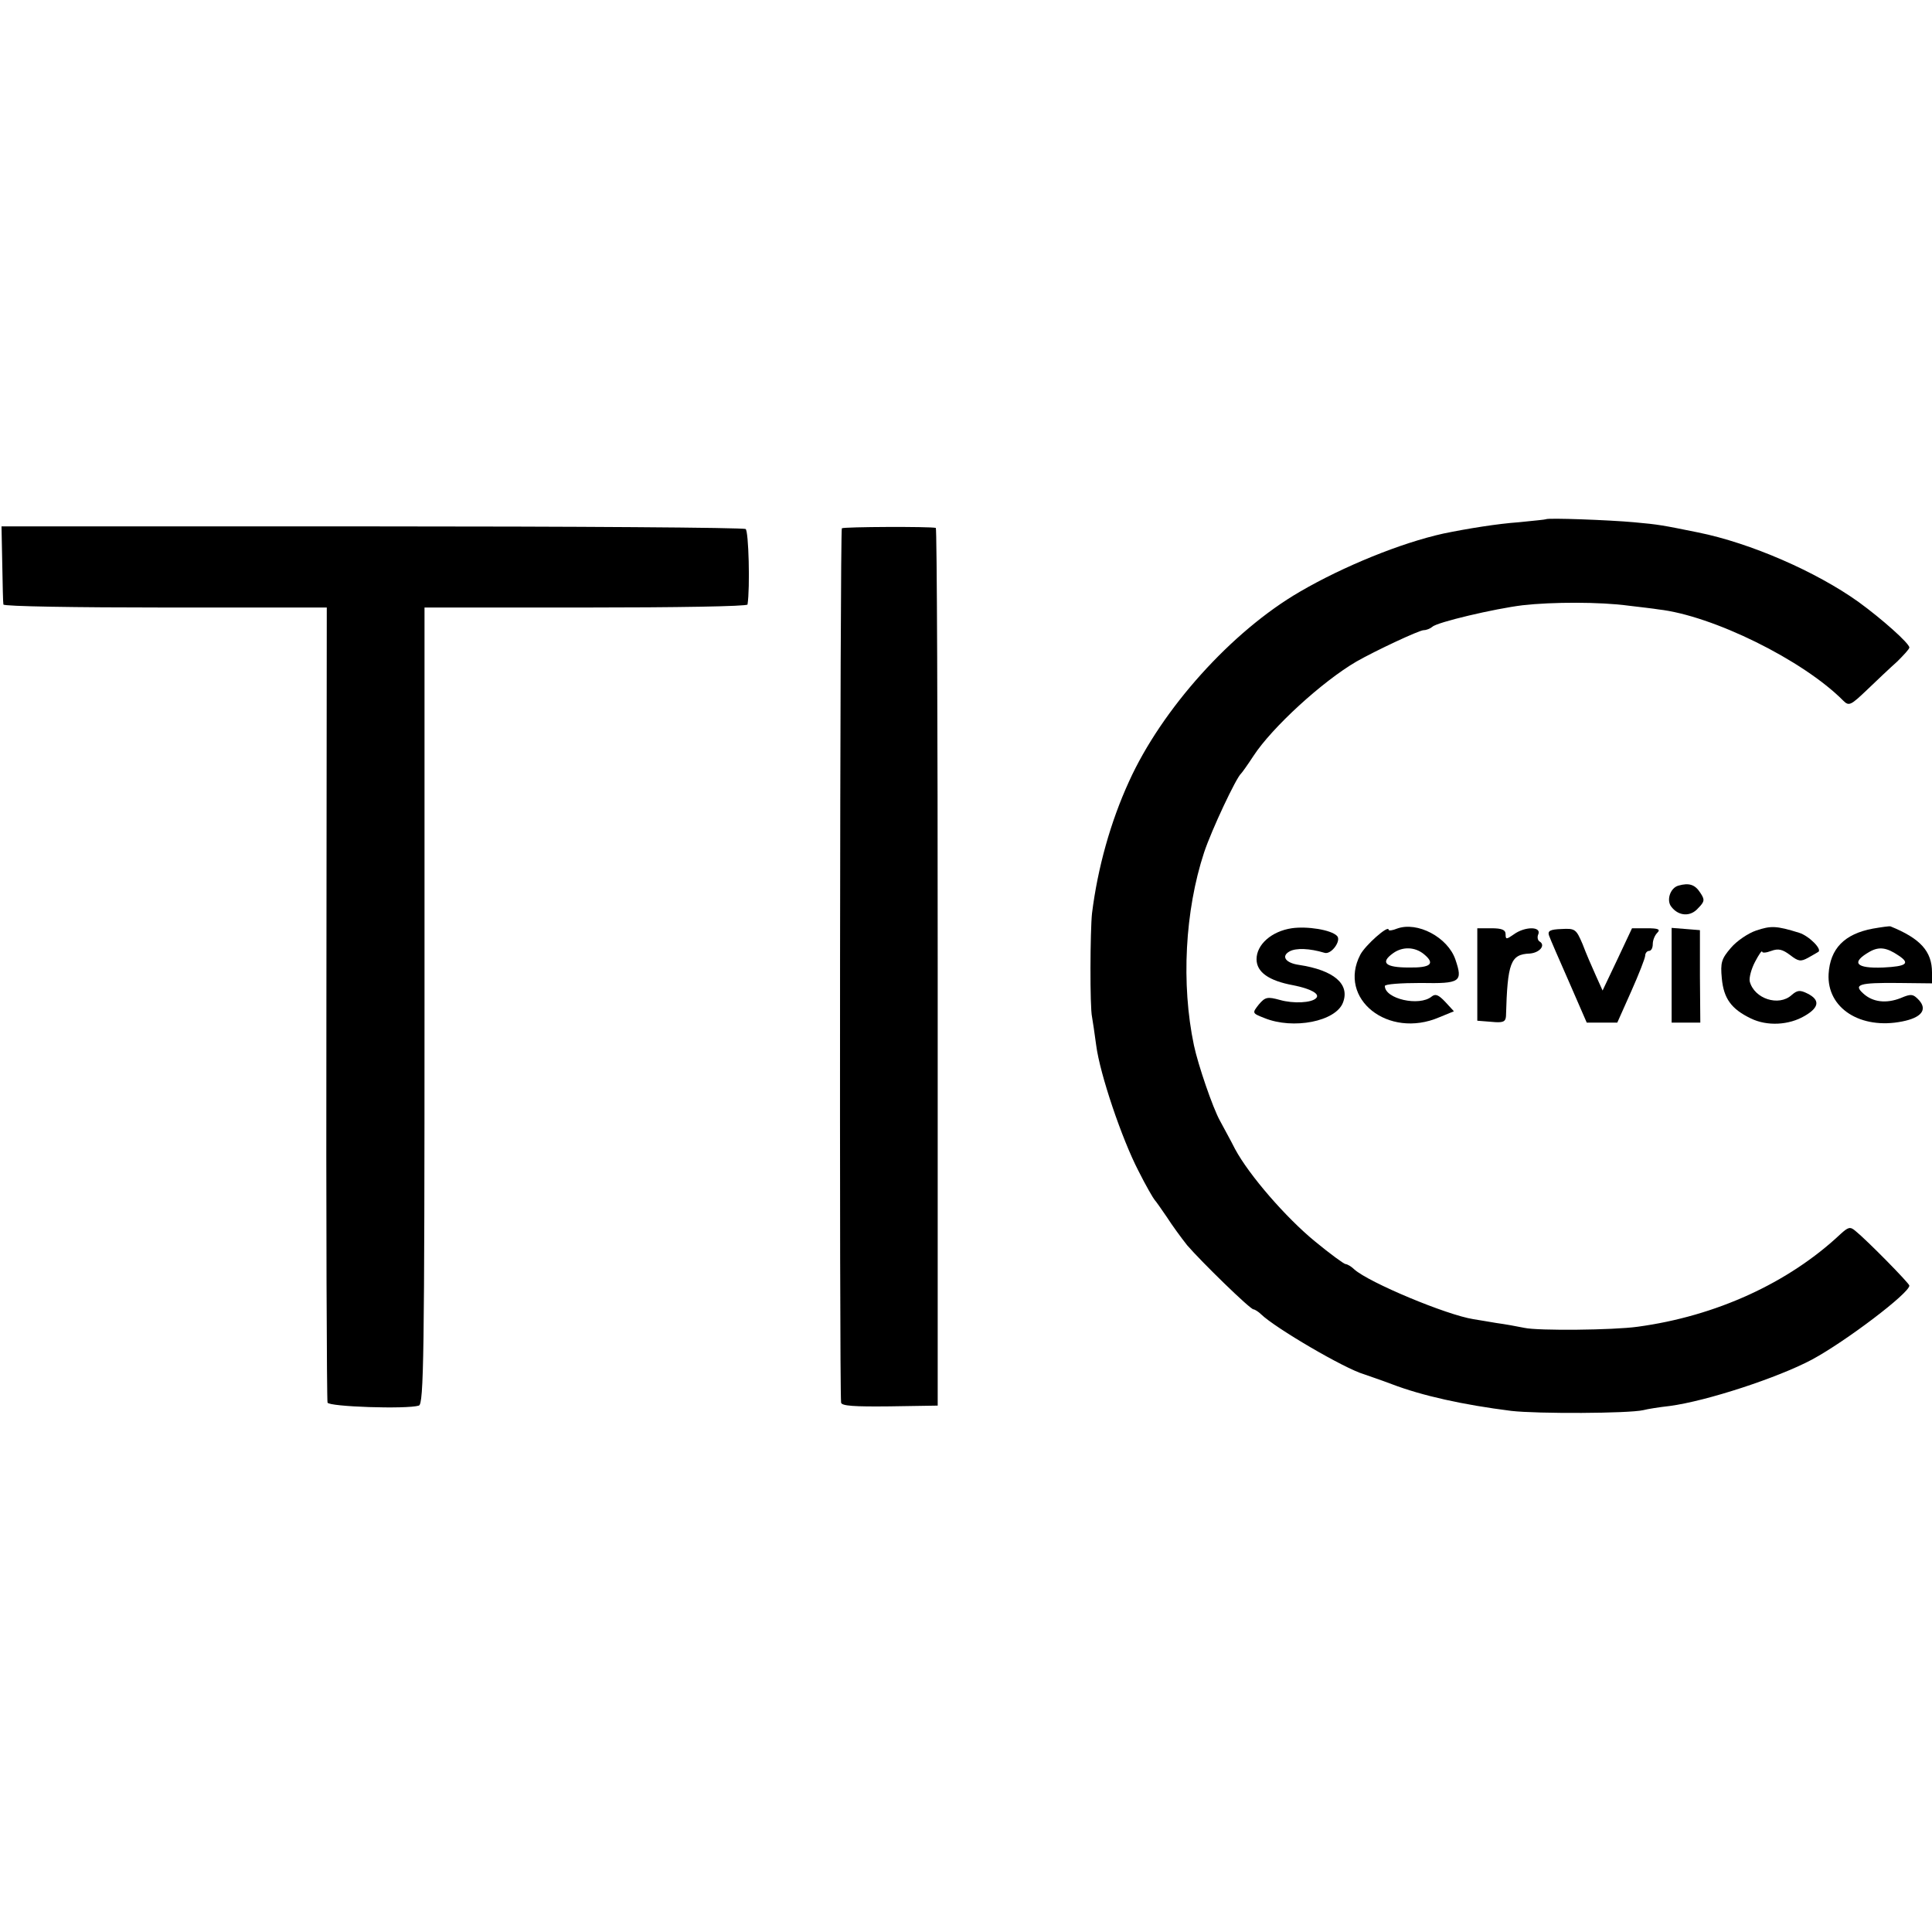
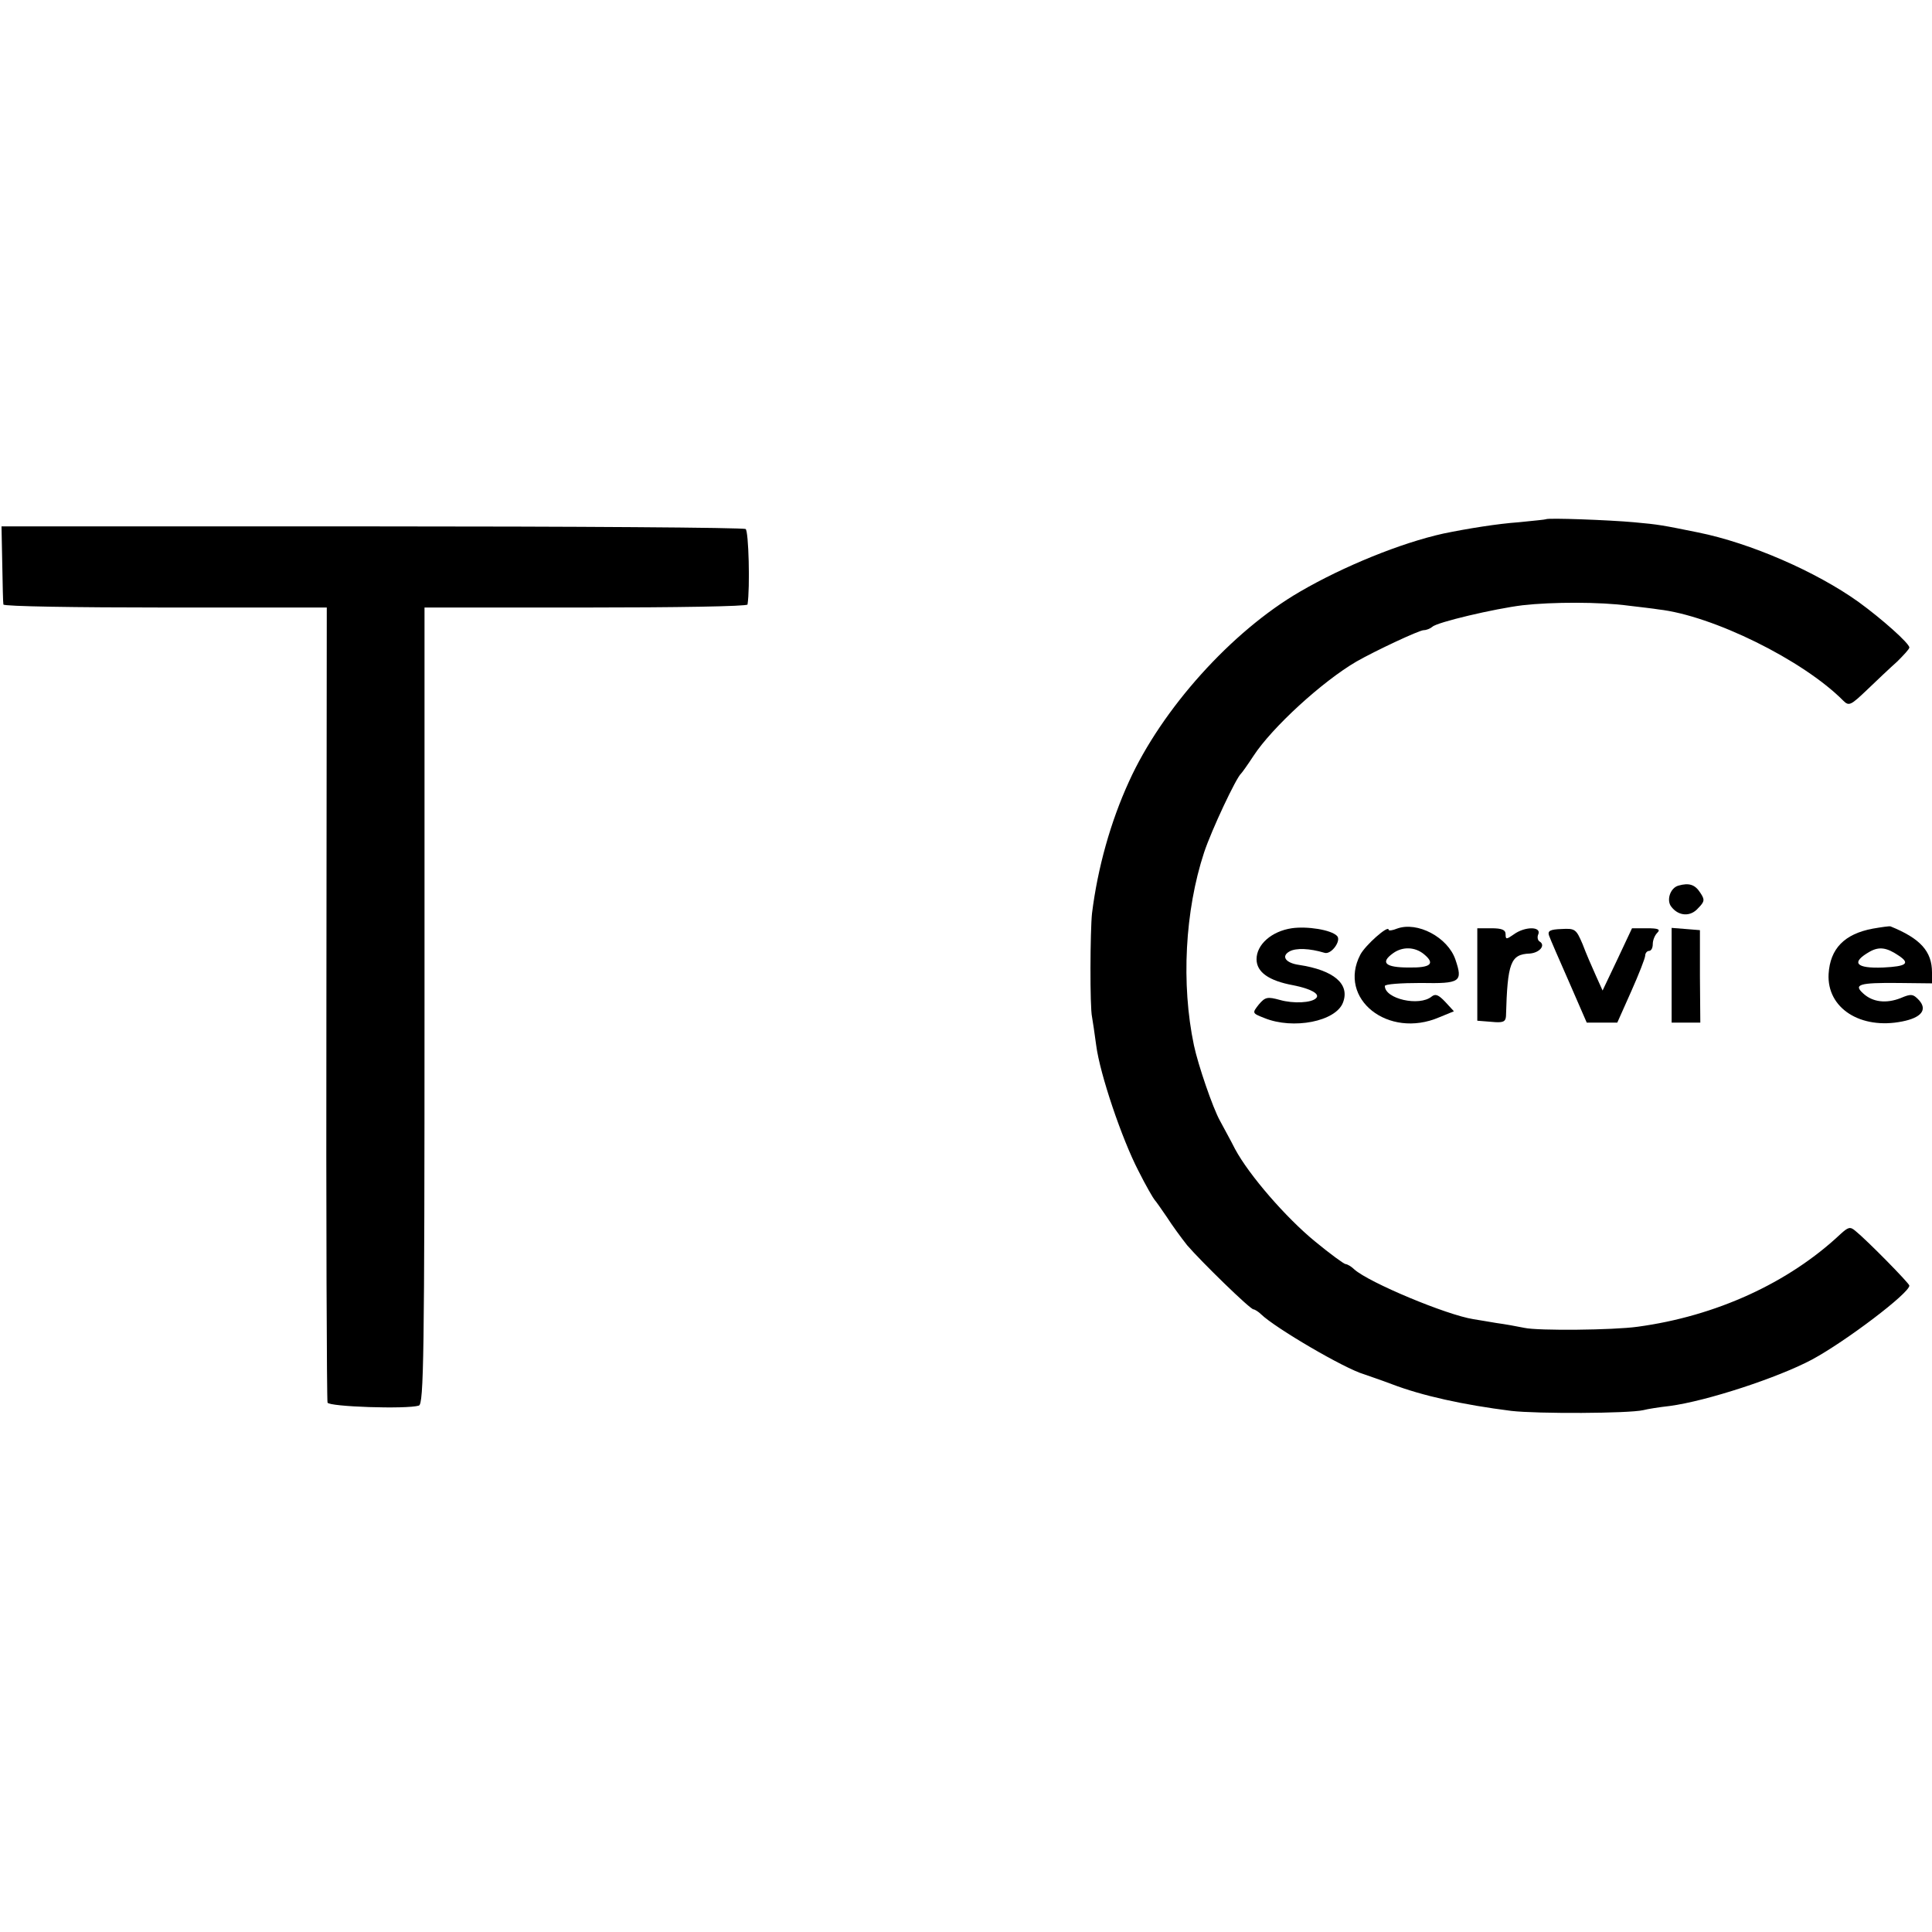
<svg xmlns="http://www.w3.org/2000/svg" version="1.0" width="512pt" height="512pt" viewBox="0 0 512 512" preserveAspectRatio="xMidYMid meet">
  <g transform="translate(0,512) scale(0.1,-0.1)" fill="#000000" stroke="none">
    <path d="M4097 3744 c-1 -1 -33 -4 -72 -8 -57 -4 -137 -17 -200 -30 -113 -25 -265 -87 -380 -154 -181 -105 -366 -311 -453 -503 -49 -107 -83 -229 -98 -349 -5 -46 -6 -249 0 -275 2 -11 7 -45 11 -75 10 -77 68 -248 112 -333 20 -40 40 -74 43 -77 3 -3 17 -23 32 -45 14 -22 39 -56 54 -75 38 -44 167 -170 176 -170 3 0 13 -6 20 -13 37 -36 221 -144 273 -159 11 -4 44 -15 73 -26 81 -31 190 -55 317 -71 69 -8 311 -7 350 2 11 3 43 8 70 11 98 13 287 75 377 123 89 48 258 176 258 196 0 6 -112 120 -143 145 -14 12 -19 10 -39 -8 -138 -130 -331 -218 -538 -246 -64 -9 -264 -11 -300 -3 -19 4 -53 10 -75 13 -22 4 -49 8 -60 10 -71 11 -277 97 -316 132 -8 8 -19 14 -23 14 -4 0 -41 27 -81 60 -77 63 -175 176 -212 245 -11 22 -30 56 -40 75 -19 34 -58 148 -69 200 -34 162 -24 356 27 511 20 60 85 198 98 209 3 3 18 24 33 47 49 75 182 197 273 250 49 28 166 83 178 83 7 0 17 4 23 9 12 12 165 48 239 57 79 9 206 9 280 -1 33 -4 69 -8 80 -10 143 -16 383 -134 490 -242 15 -15 20 -12 63 29 26 25 62 59 80 75 17 17 32 33 32 37 0 11 -73 76 -135 121 -112 80 -286 156 -425 184 -94 19 -103 21 -170 27 -66 6 -228 12 -233 8z" />
    <path d="M6 3625 c1 -55 2 -103 3 -107 0 -5 194 -8 429 -8 l428 0 -1 -1047 c-1 -577 1 -1053 3 -1060 3 -11 209 -18 242 -8 13 4 15 130 15 1060 l0 1055 427 0 c236 0 429 3 429 8 7 44 3 195 -5 200 -6 4 -452 7 -991 7 l-981 0 2 -100z" />
-     <path d="M2231 3720 c-5 -4 -7 -2265 -2 -2317 1 -9 36 -11 128 -10 l128 2 0 1163 c0 639 -2 1163 -5 1163 -16 4 -243 3 -249 -1z" />
    <path d="M4448 2773 c-22 -6 -33 -40 -18 -57 19 -24 50 -26 70 -3 18 18 18 23 6 41 -14 22 -30 27 -58 19z" />
    <path d="M3423 2660 c-53 -8 -93 -43 -93 -82 0 -34 32 -57 97 -69 46 -9 72 -23 61 -34 -12 -13 -61 -15 -96 -5 -33 9 -39 8 -56 -12 -18 -23 -18 -23 15 -36 76 -31 189 -9 208 41 19 49 -24 86 -117 100 -35 5 -48 23 -24 36 17 9 52 8 92 -4 18 -6 46 33 33 45 -16 16 -79 26 -120 20z" />
    <path d="M3702 2659 c-12 -5 -22 -6 -22 -3 0 14 -62 -41 -75 -66 -61 -117 74 -224 209 -166 l39 16 -23 25 c-18 19 -26 22 -36 14 -33 -27 -124 -6 -124 28 0 5 43 8 95 8 106 -2 112 3 92 62 -20 59 -101 102 -155 82z m72 -68 c30 -25 18 -36 -41 -35 -62 0 -76 13 -41 38 25 18 58 17 82 -3z" />
-     <path d="M4654 2654 c-21 -7 -52 -28 -67 -46 -25 -29 -28 -39 -24 -81 5 -53 25 -81 77 -106 43 -21 101 -18 143 7 38 22 41 42 7 59 -20 10 -27 9 -42 -4 -34 -31 -99 -10 -111 36 -2 10 4 33 14 52 10 19 18 31 19 27 0 -4 11 -3 24 2 19 7 30 4 50 -11 22 -17 28 -18 48 -7 13 7 24 14 26 15 13 6 -24 43 -50 51 -61 19 -75 19 -114 6z" />
    <path d="M4963 2659 c-75 -14 -113 -53 -117 -120 -5 -91 85 -148 195 -126 51 10 67 31 45 56 -16 17 -21 18 -49 6 -38 -15 -74 -11 -99 12 -27 24 -11 29 92 28 l90 -1 0 29 c0 56 -31 90 -110 122 -3 1 -24 -2 -47 -6z m68 -71 c32 -21 22 -29 -40 -32 -73 -3 -87 13 -36 42 25 14 45 11 76 -10z" />
    <path d="M3915 2538 l0 -123 38 -3 c30 -3 37 0 38 15 4 142 12 164 63 166 26 2 43 22 26 32 -5 3 -7 12 -3 20 7 20 -36 20 -65 -1 -20 -14 -22 -14 -22 0 0 12 -10 16 -38 16 l-37 0 0 -122z" />
    <path d="M4105 2641 c3 -9 27 -64 53 -123 l47 -108 40 0 41 0 37 83 c20 45 37 88 37 95 0 6 5 12 10 12 6 0 10 8 10 18 0 10 5 23 12 30 9 9 3 12 -27 12 l-40 0 -39 -83 -39 -82 -18 40 c-10 22 -26 59 -35 83 -17 40 -20 42 -56 40 -30 -1 -37 -5 -33 -17z" />
-     <path d="M4430 2536 l0 -126 38 0 38 0 -1 123 0 122 -37 3 -38 3 0 -125z" />
+     <path d="M4430 2536 l0 -126 38 0 38 0 -1 123 0 122 -37 3 -38 3 0 -125" />
  </g>
</svg>